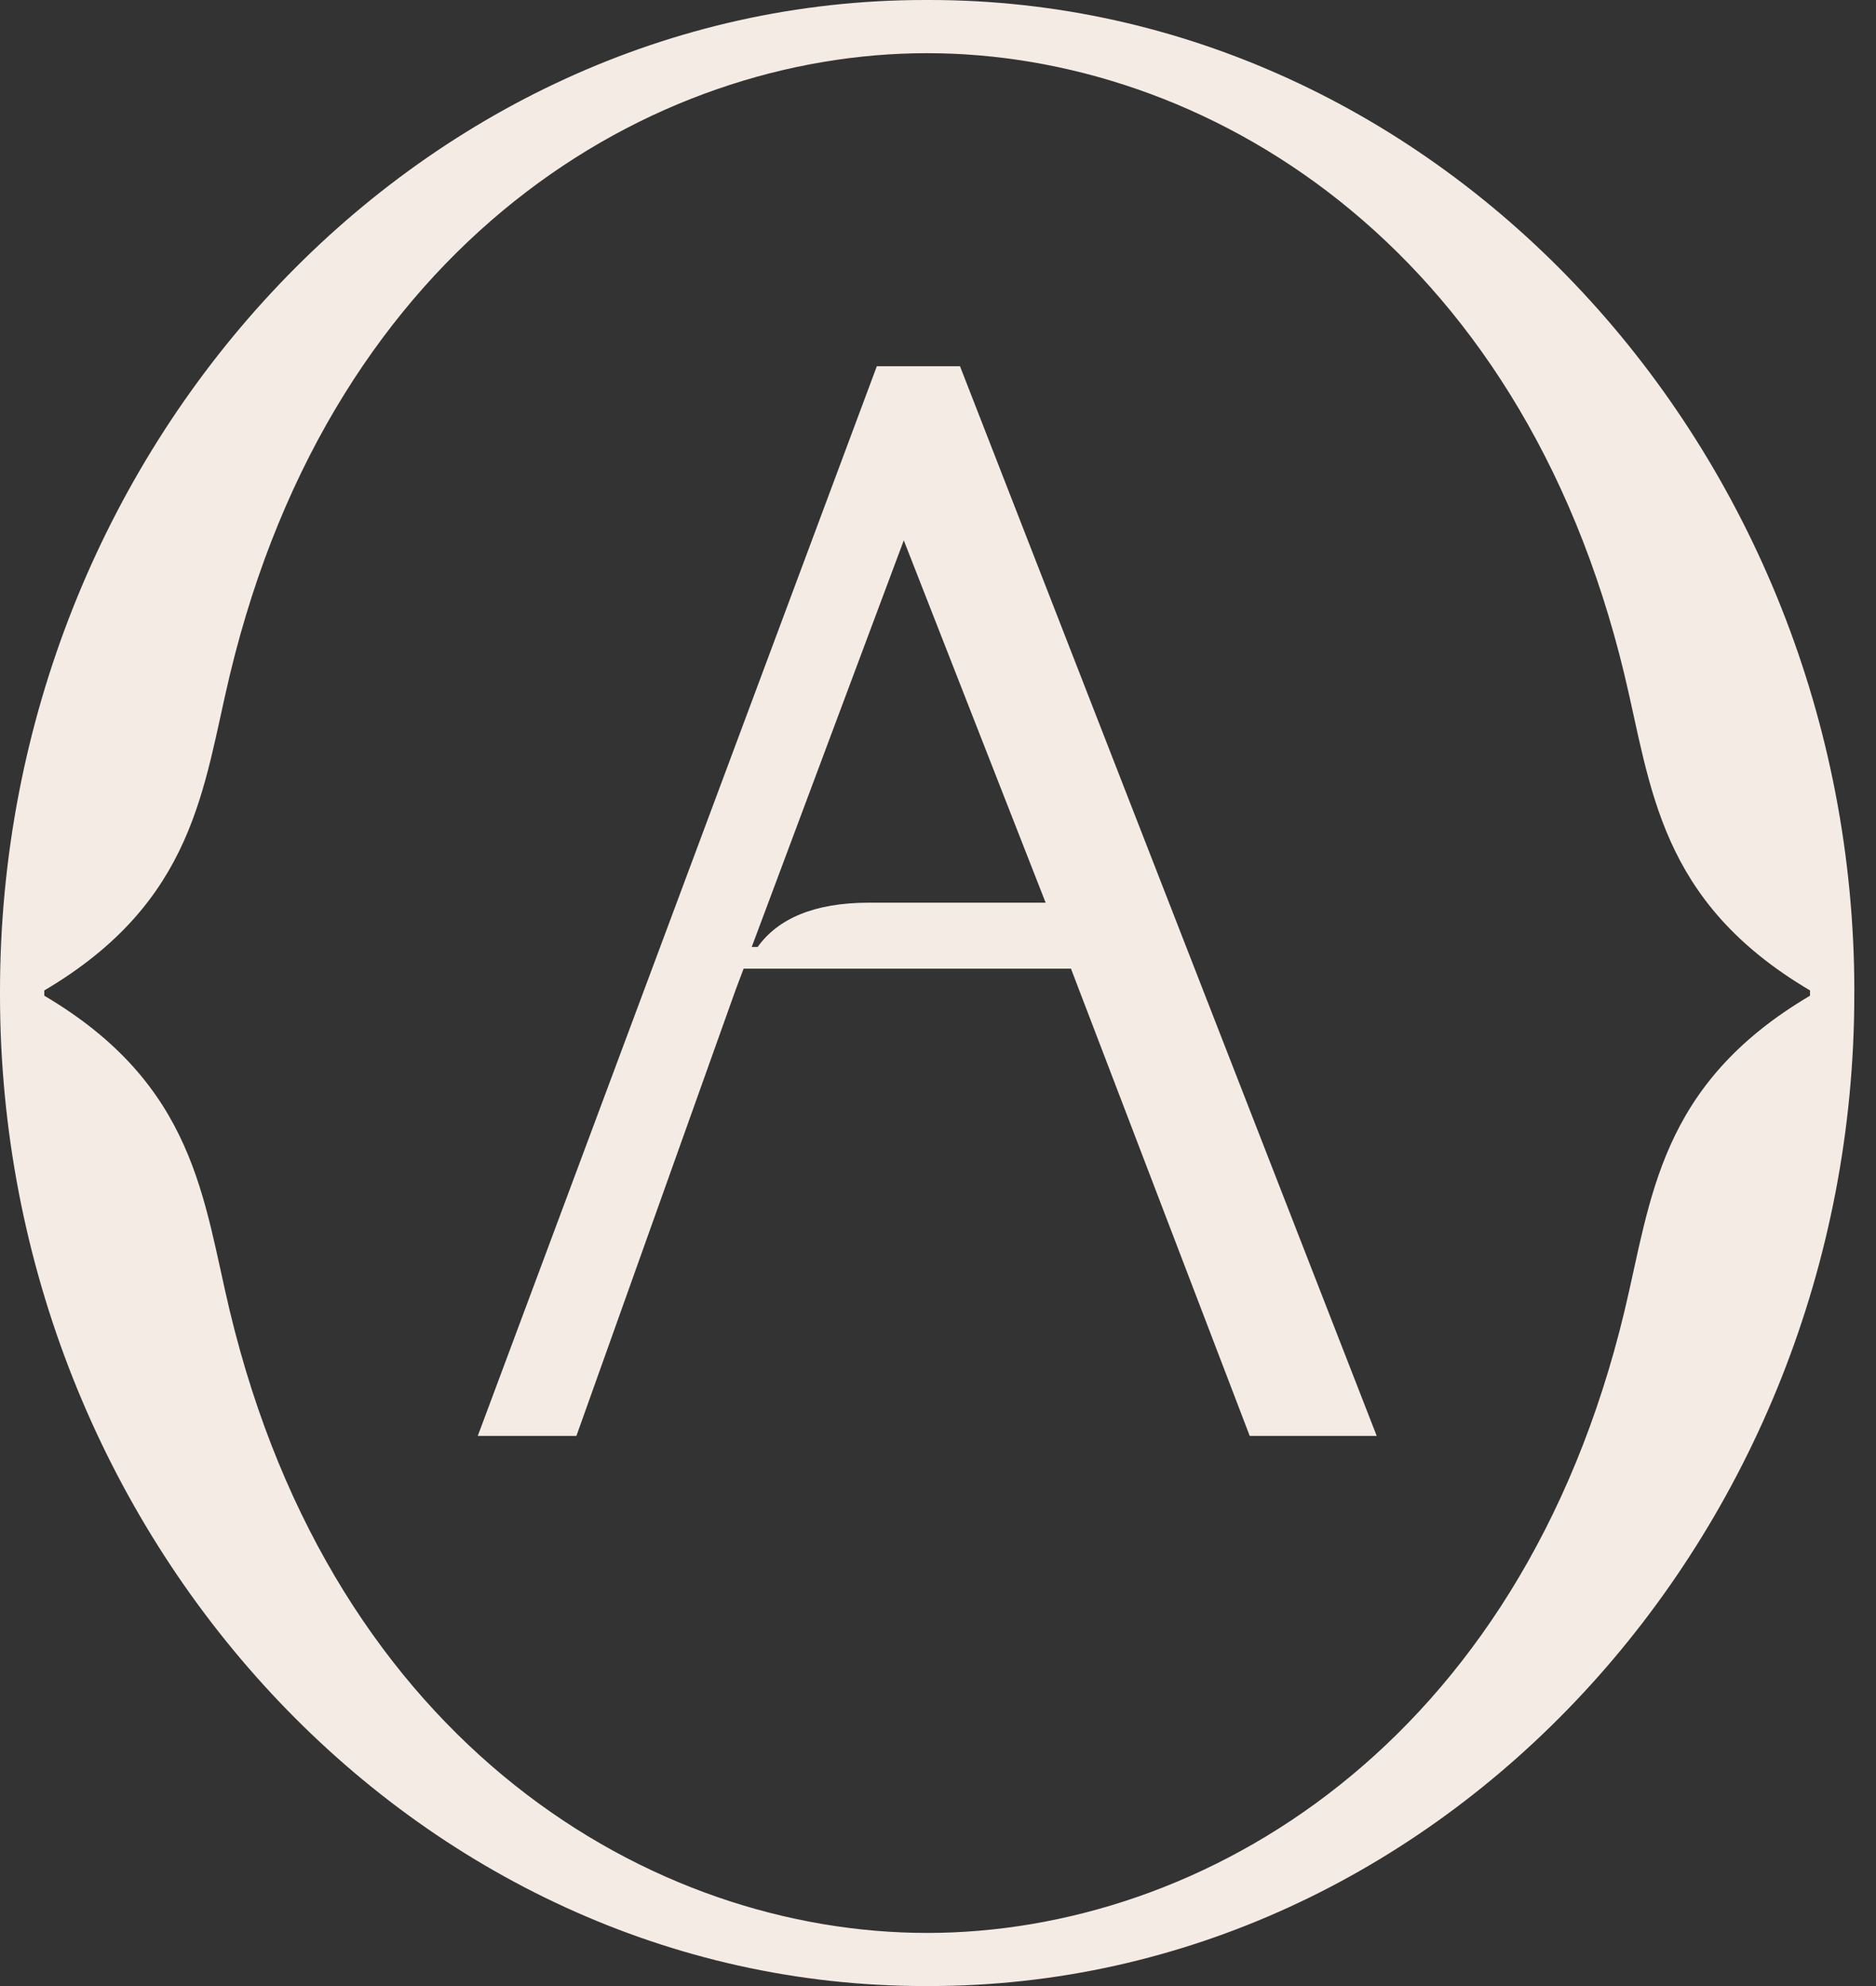
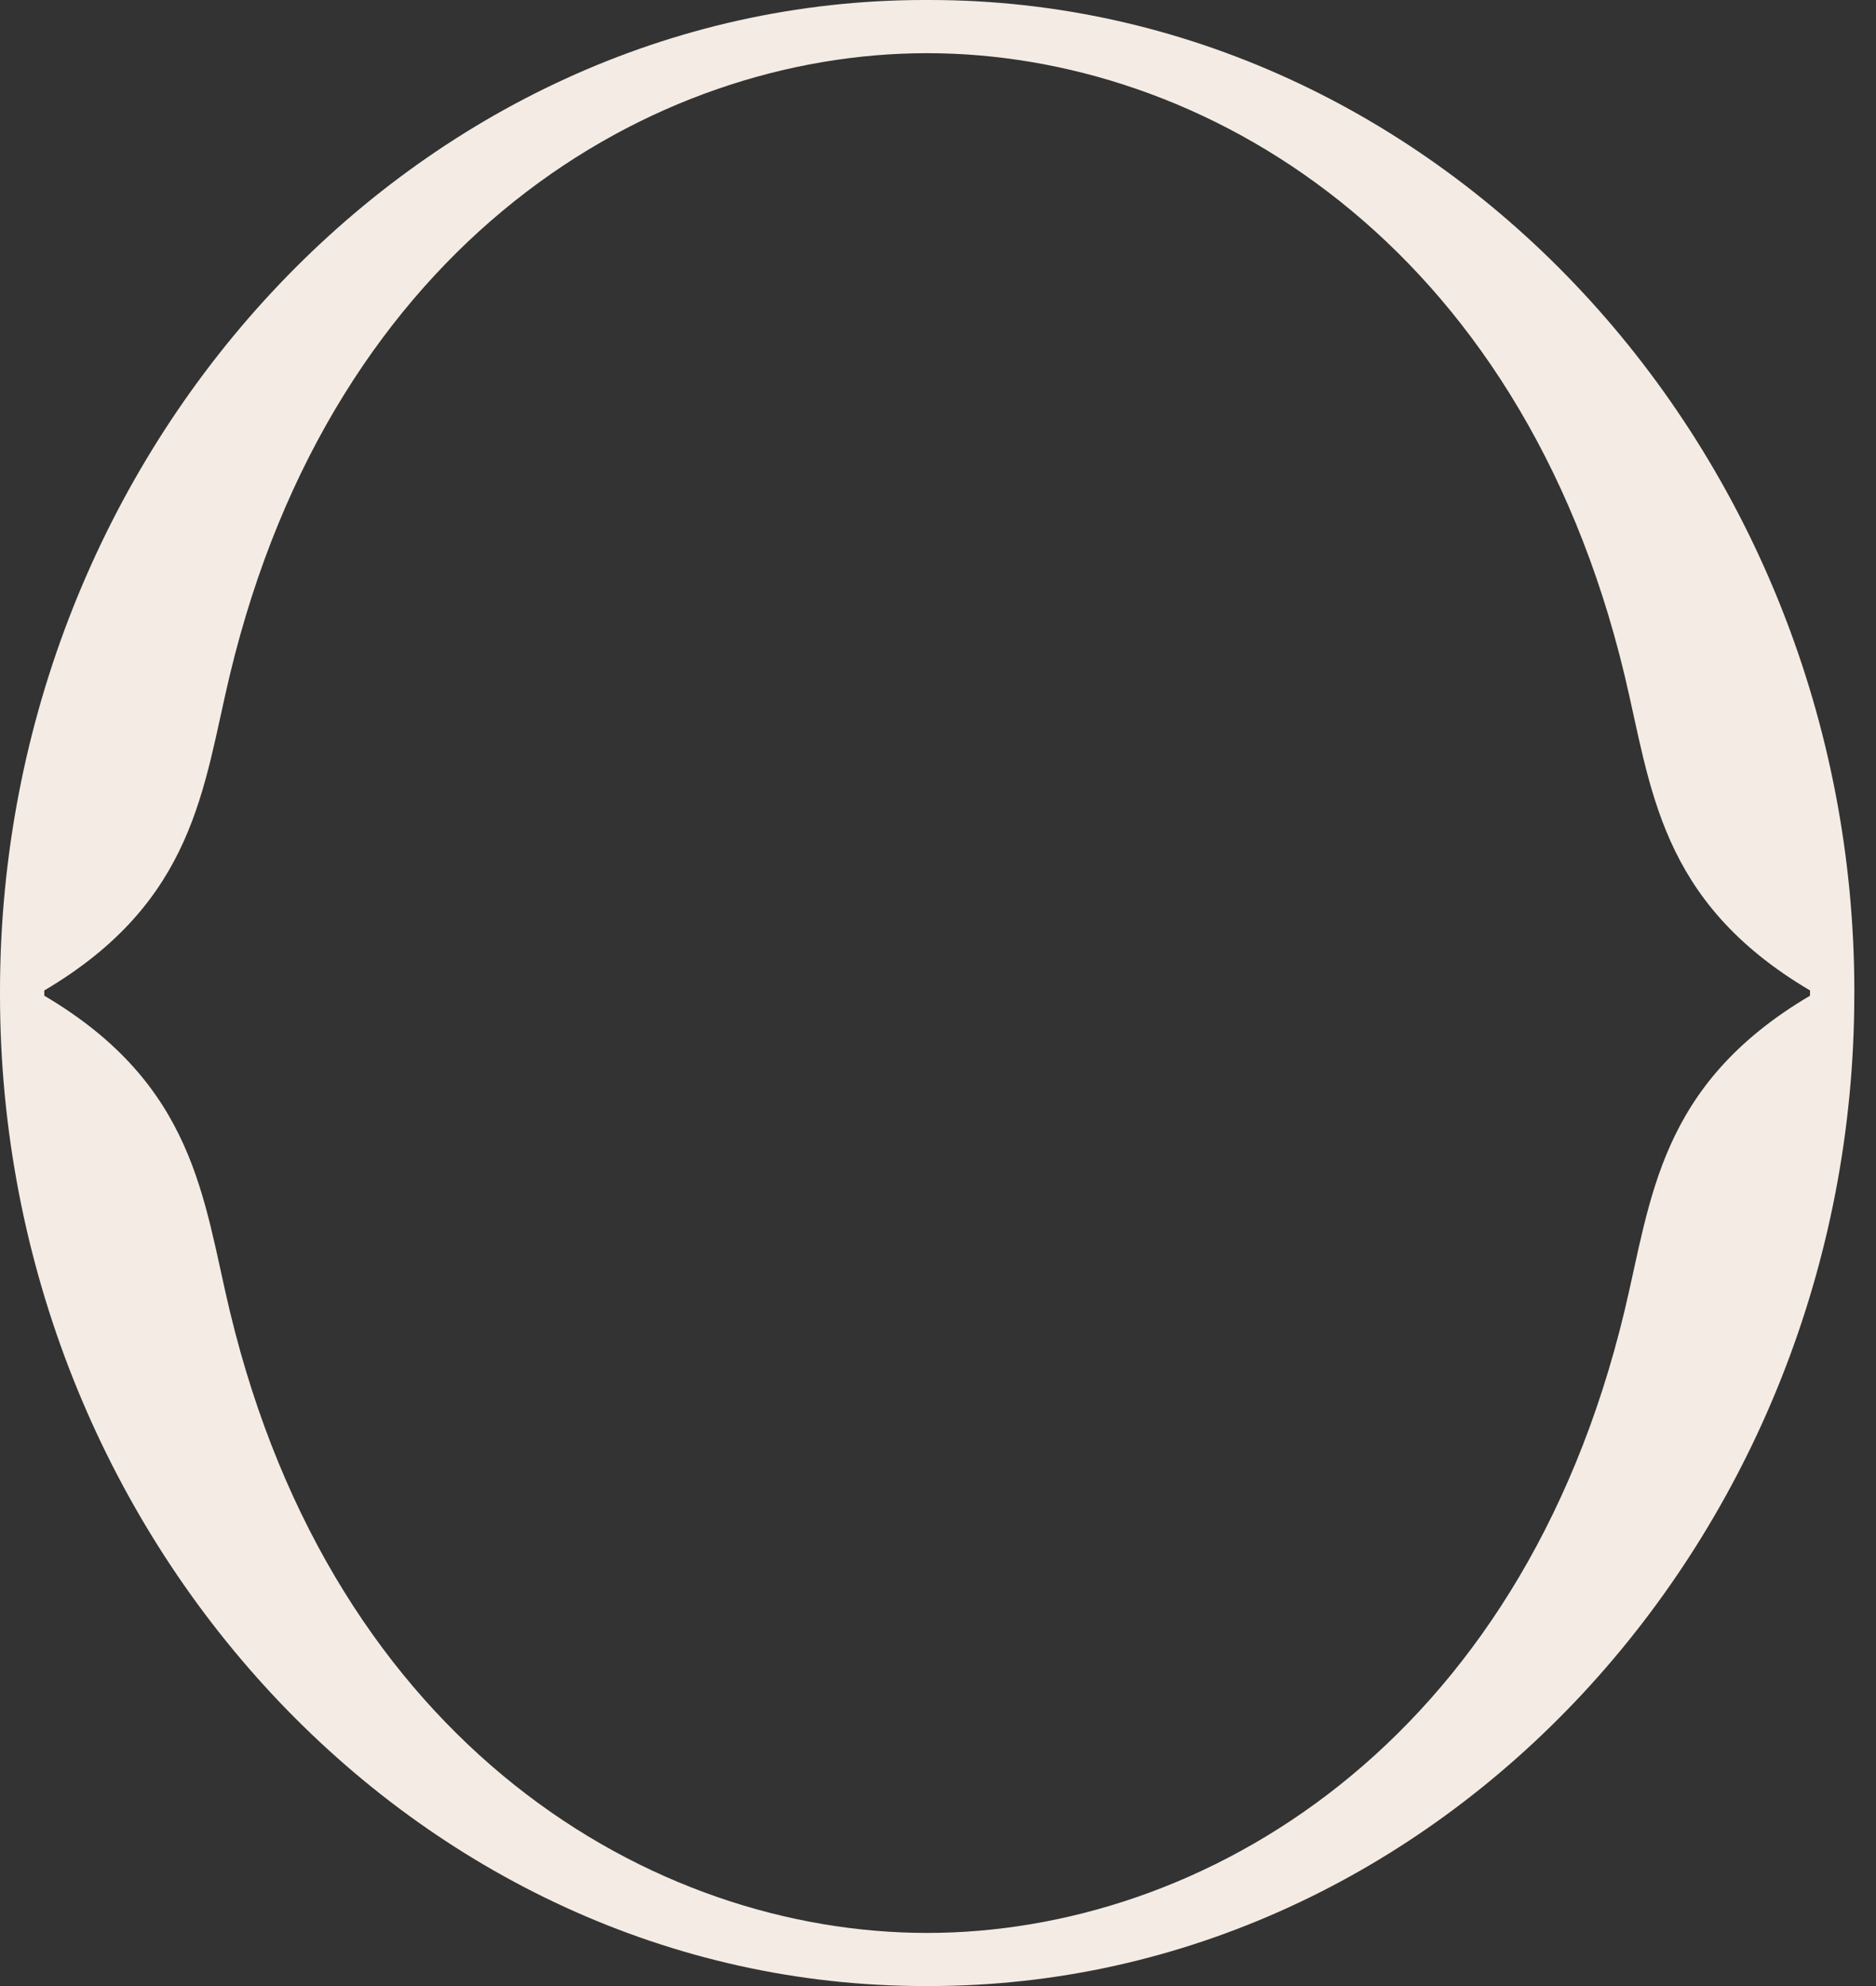
<svg xmlns="http://www.w3.org/2000/svg" width="51" height="54" viewBox="0 0 51 54" fill="none">
  <rect x="0" y="0" width="51" height="54" fill="#333333" stroke="none" />
-   <path d="M49.207 26.97L49.206 26.974V27.073C45.089 29.504 44.892 32.605 44.162 35.65C41.326 47.473 32.671 52.556 25.205 52.556C17.739 52.556 9.085 47.473 6.248 35.65C5.518 32.605 5.322 29.504 1.204 27.073V26.93C5.322 24.5 5.518 21.398 6.248 18.353C9.085 6.53 17.739 1.446 25.204 1.446C32.668 1.446 41.327 6.53 44.163 18.353C44.893 21.398 45.089 24.5 49.207 26.93V26.97ZM25.269 0H25.141C11.293 0 0 12.238 0 26.954V27.049C0 41.765 11.293 54.004 25.143 54H25.268C39.118 54 50.41 41.761 50.41 27.045V27.03L50.411 26.954C50.411 12.238 39.118 0 25.269 0Z" fill="#F4ECE4" />
-   <path d="M23.615 24.544C22.129 24.544 21.142 24.984 20.597 25.748H20.436L24.57 14.692L28.426 24.544H23.615ZM26.098 9.958H23.837L12.989 39.041H15.67L19.99 26.937L20.215 26.338H29.115L33.974 39.041H37.426L26.098 9.958Z" fill="#F4ECE4" />
+   <path d="M49.207 26.97L49.206 26.974V27.073C45.089 29.504 44.892 32.605 44.162 35.65C41.326 47.473 32.671 52.556 25.205 52.556C17.739 52.556 9.085 47.473 6.248 35.65C5.518 32.605 5.322 29.504 1.204 27.073V26.93C5.322 24.5 5.518 21.398 6.248 18.353C9.085 6.53 17.739 1.446 25.204 1.446C32.668 1.446 41.327 6.53 44.163 18.353C44.893 21.398 45.089 24.5 49.207 26.93ZM25.269 0H25.141C11.293 0 0 12.238 0 26.954V27.049C0 41.765 11.293 54.004 25.143 54H25.268C39.118 54 50.41 41.761 50.41 27.045V27.03L50.411 26.954C50.411 12.238 39.118 0 25.269 0Z" fill="#F4ECE4" />
</svg>